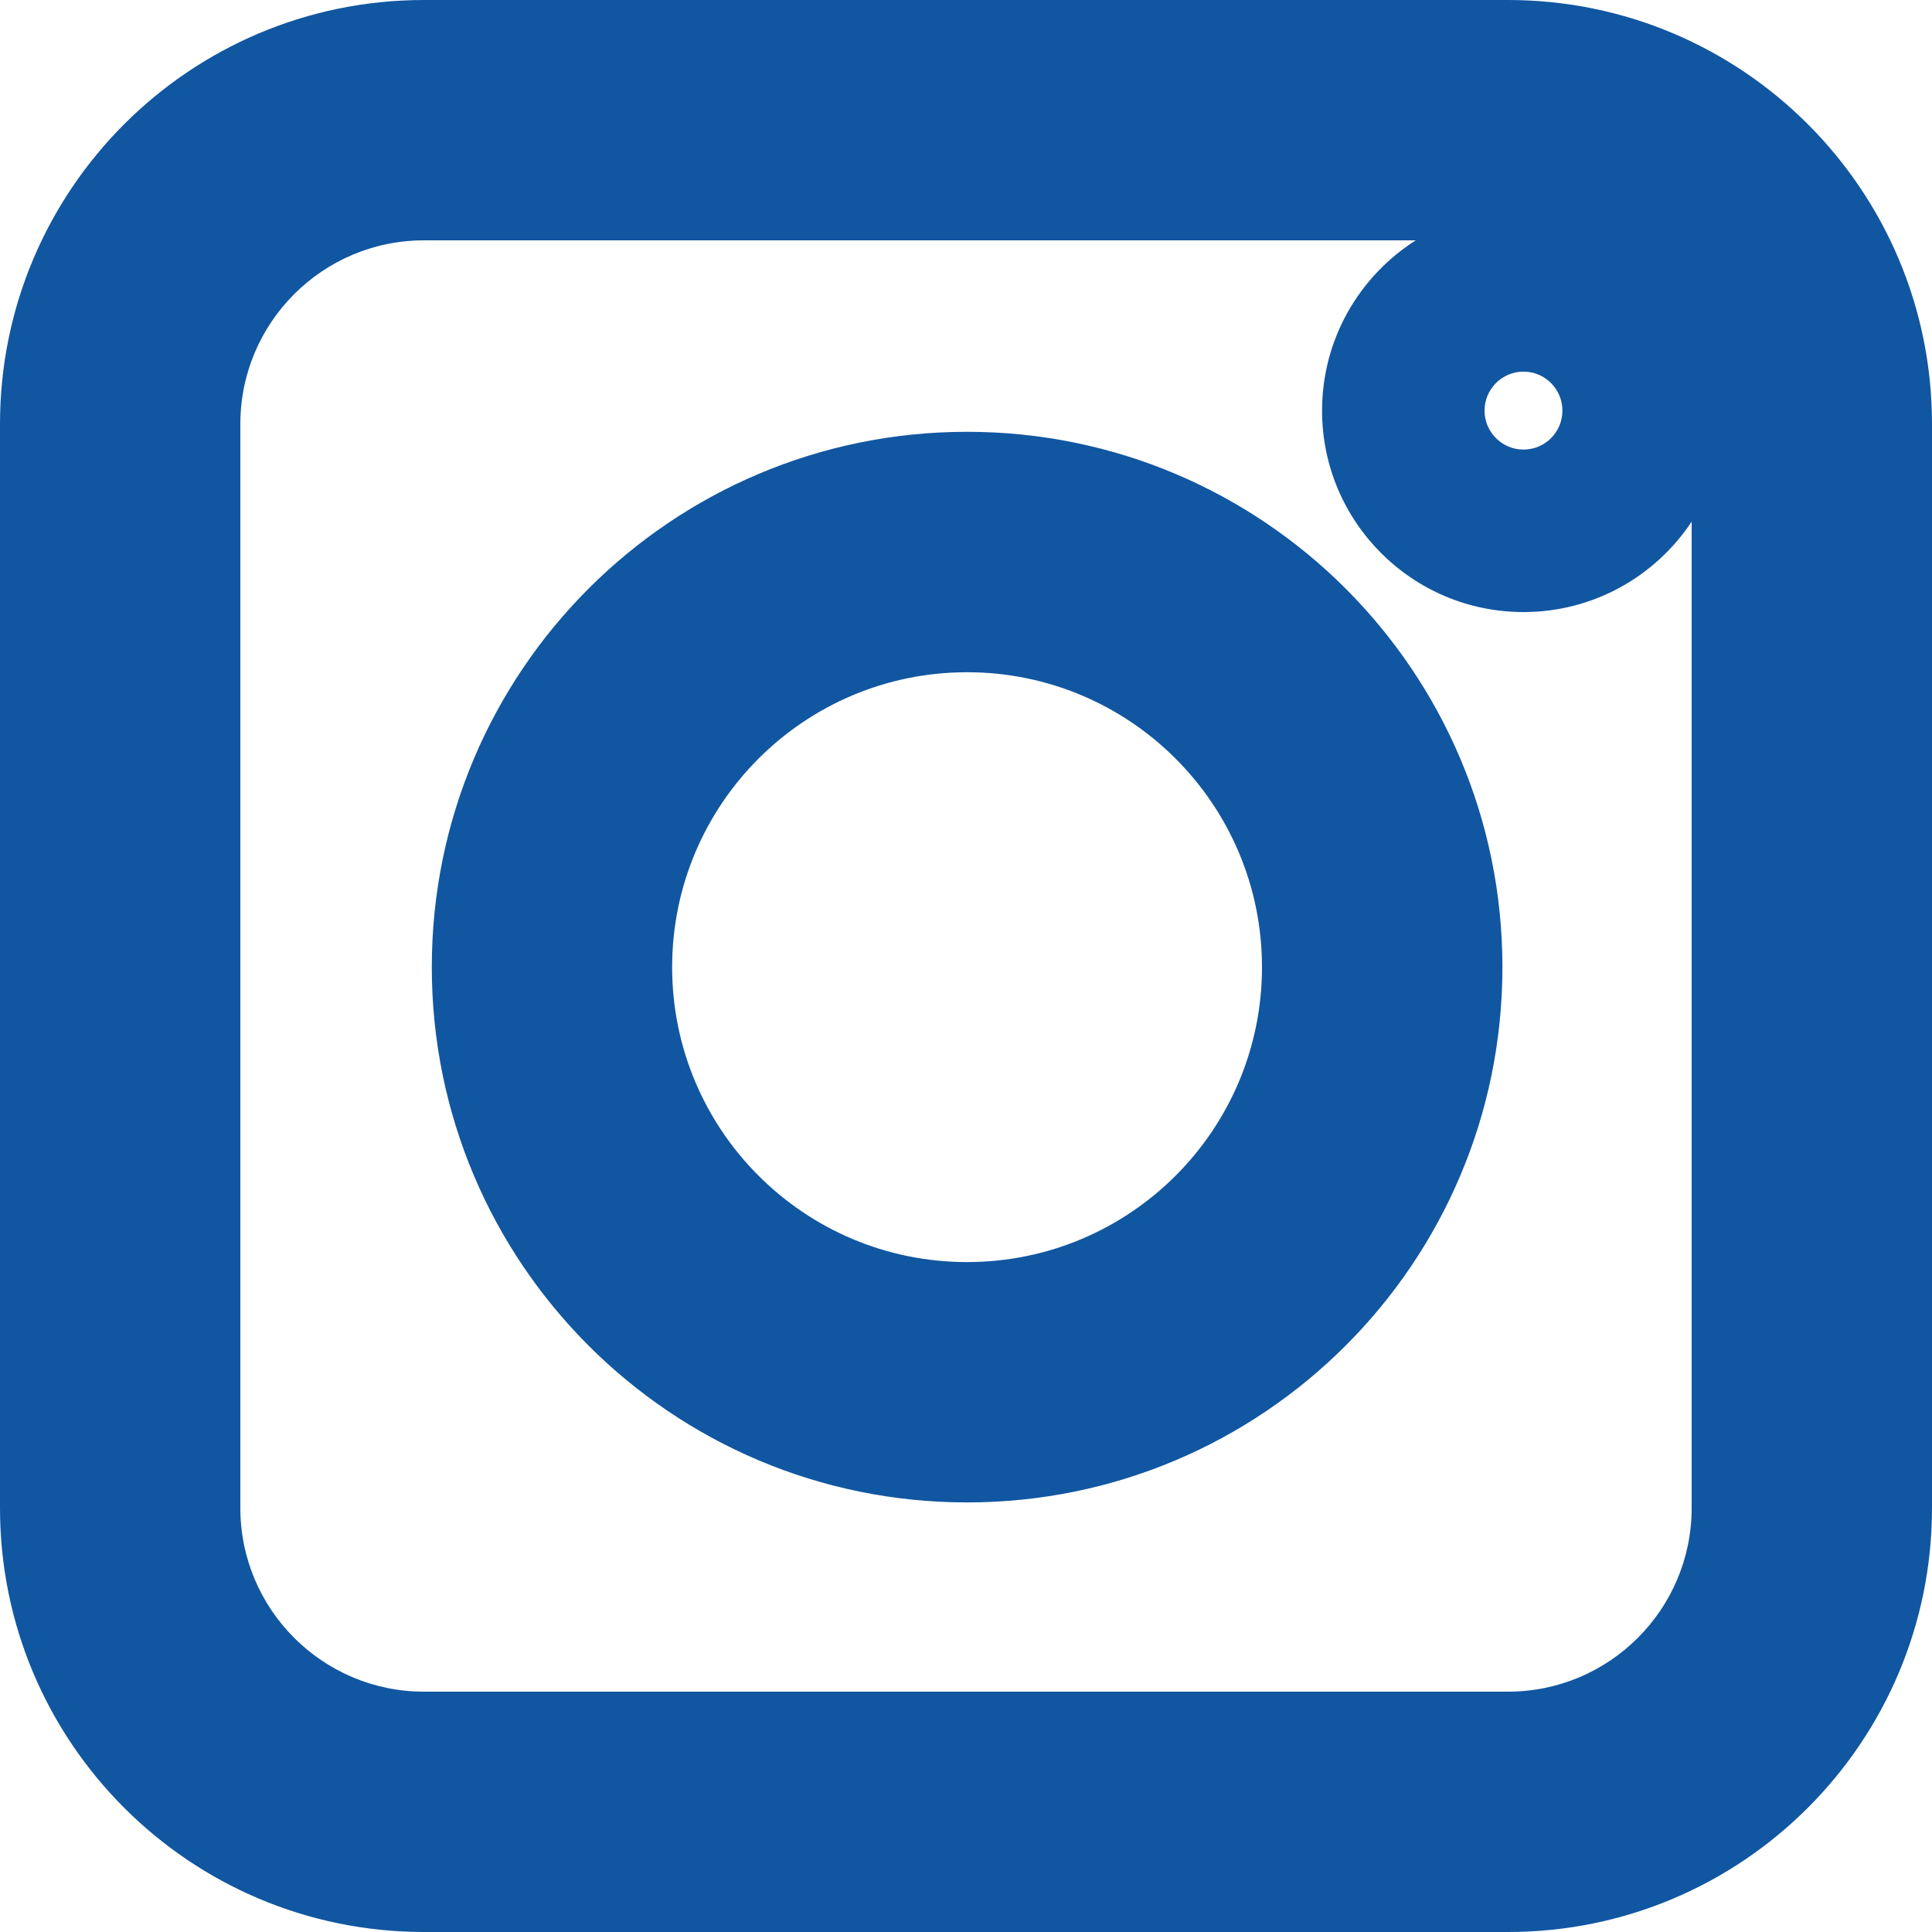
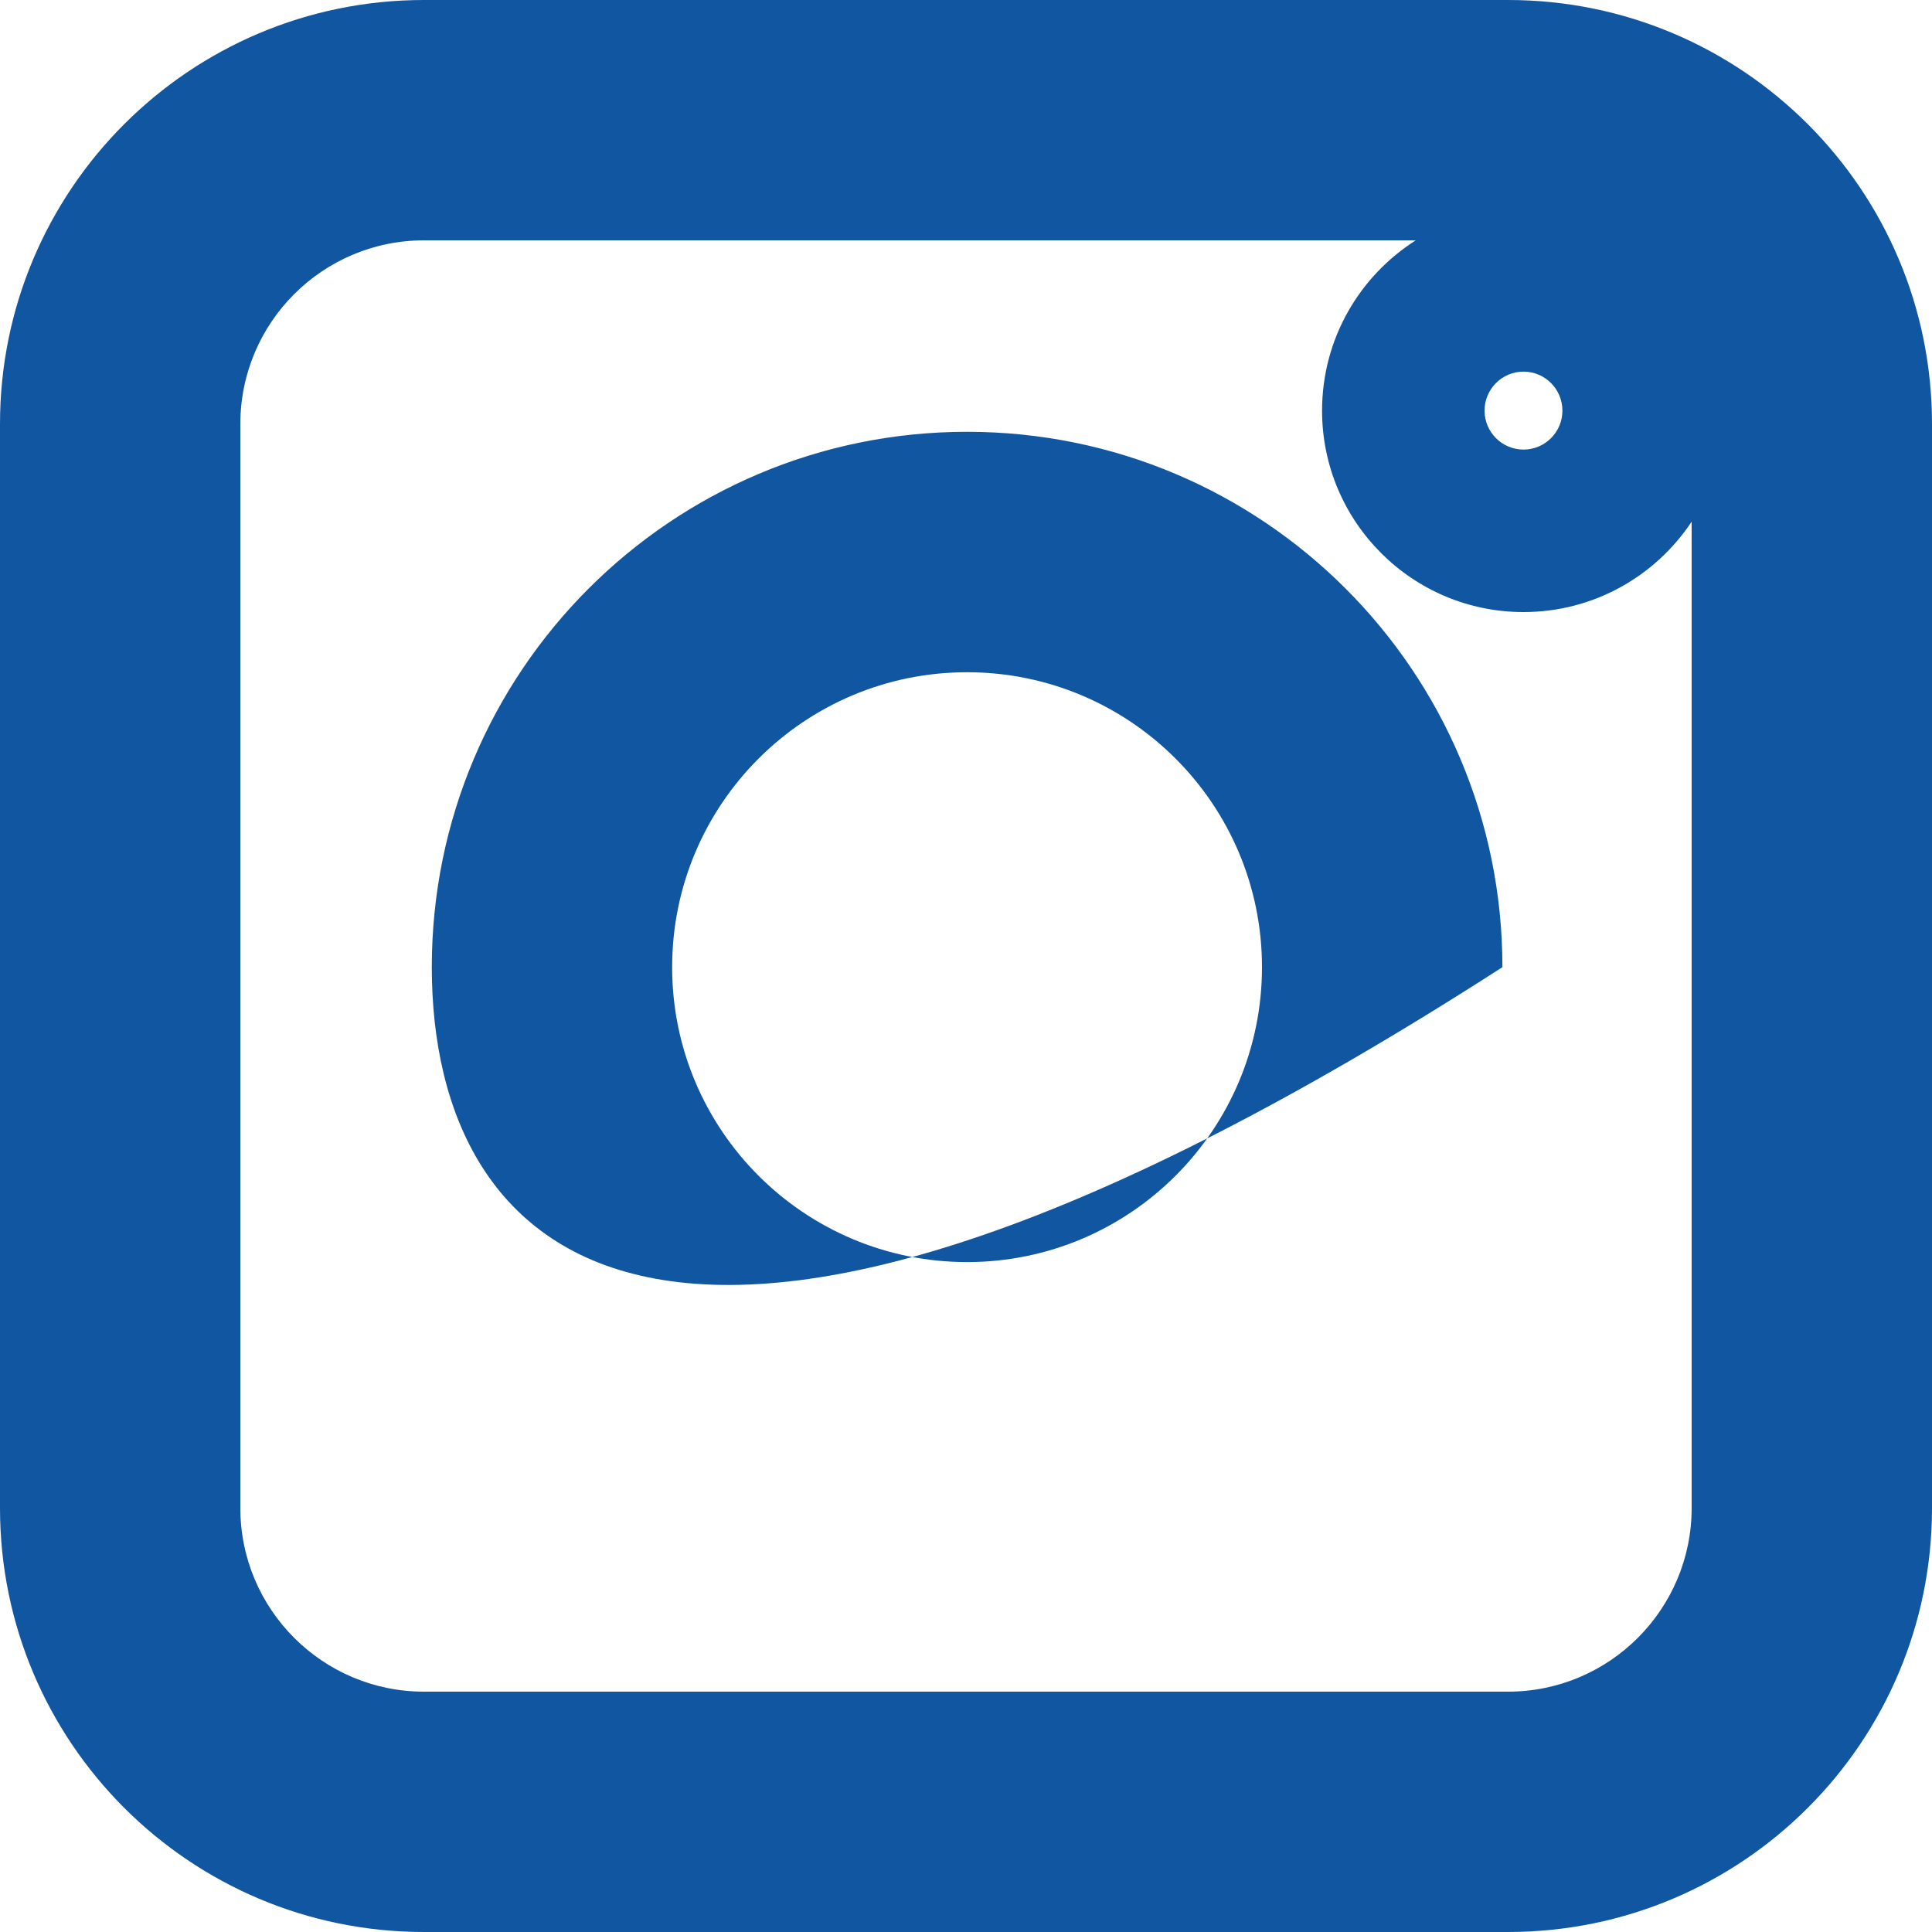
<svg xmlns="http://www.w3.org/2000/svg" width="20" height="20" viewBox="0 0 20 20" fill="none">
-   <path fill-rule="evenodd" clip-rule="evenodd" d="M0 4.389C0 1.965 1.965 0 4.389 0H15.611C18.035 0 20 1.965 20 4.389V15.611C20 18.035 18.035 20 15.611 20H4.389C1.965 20 0 18.035 0 15.611V4.389ZM4.389 2.488C3.34 2.488 2.488 3.34 2.488 4.389V15.611C2.488 16.66 3.34 17.512 4.389 17.512H15.611C16.66 17.512 17.512 16.66 17.512 15.611V5.4C17.138 5.964 16.498 6.336 15.771 6.336C14.62 6.336 13.686 5.402 13.686 4.251C13.686 3.509 14.073 2.858 14.656 2.488H4.389ZM15.771 4.654C15.994 4.654 16.174 4.473 16.174 4.251C16.174 4.028 15.994 3.847 15.771 3.847C15.549 3.847 15.368 4.028 15.368 4.251C15.368 4.473 15.549 4.654 15.771 4.654ZM4.47 10.012C4.47 6.951 6.951 4.47 10.011 4.47C13.072 4.47 15.553 6.951 15.553 10.012C15.553 13.072 13.072 15.553 10.011 15.553C6.951 15.553 4.47 13.072 4.47 10.012ZM10.011 6.959C8.325 6.959 6.958 8.326 6.958 10.012C6.958 11.698 8.325 13.065 10.011 13.065C11.697 13.065 13.064 11.698 13.064 10.012C13.064 8.326 11.697 6.959 10.011 6.959Z" fill="#1156A1" />
+   <path fill-rule="evenodd" clip-rule="evenodd" d="M0 4.389C0 1.965 1.965 0 4.389 0H15.611C18.035 0 20 1.965 20 4.389V15.611C20 18.035 18.035 20 15.611 20H4.389C1.965 20 0 18.035 0 15.611V4.389ZM4.389 2.488C3.34 2.488 2.488 3.34 2.488 4.389V15.611C2.488 16.66 3.34 17.512 4.389 17.512H15.611C16.66 17.512 17.512 16.66 17.512 15.611V5.4C17.138 5.964 16.498 6.336 15.771 6.336C14.62 6.336 13.686 5.402 13.686 4.251C13.686 3.509 14.073 2.858 14.656 2.488H4.389ZM15.771 4.654C15.994 4.654 16.174 4.473 16.174 4.251C16.174 4.028 15.994 3.847 15.771 3.847C15.549 3.847 15.368 4.028 15.368 4.251C15.368 4.473 15.549 4.654 15.771 4.654ZM4.47 10.012C4.47 6.951 6.951 4.47 10.011 4.47C13.072 4.47 15.553 6.951 15.553 10.012C6.951 15.553 4.47 13.072 4.47 10.012ZM10.011 6.959C8.325 6.959 6.958 8.326 6.958 10.012C6.958 11.698 8.325 13.065 10.011 13.065C11.697 13.065 13.064 11.698 13.064 10.012C13.064 8.326 11.697 6.959 10.011 6.959Z" fill="#1156A1" />
</svg>